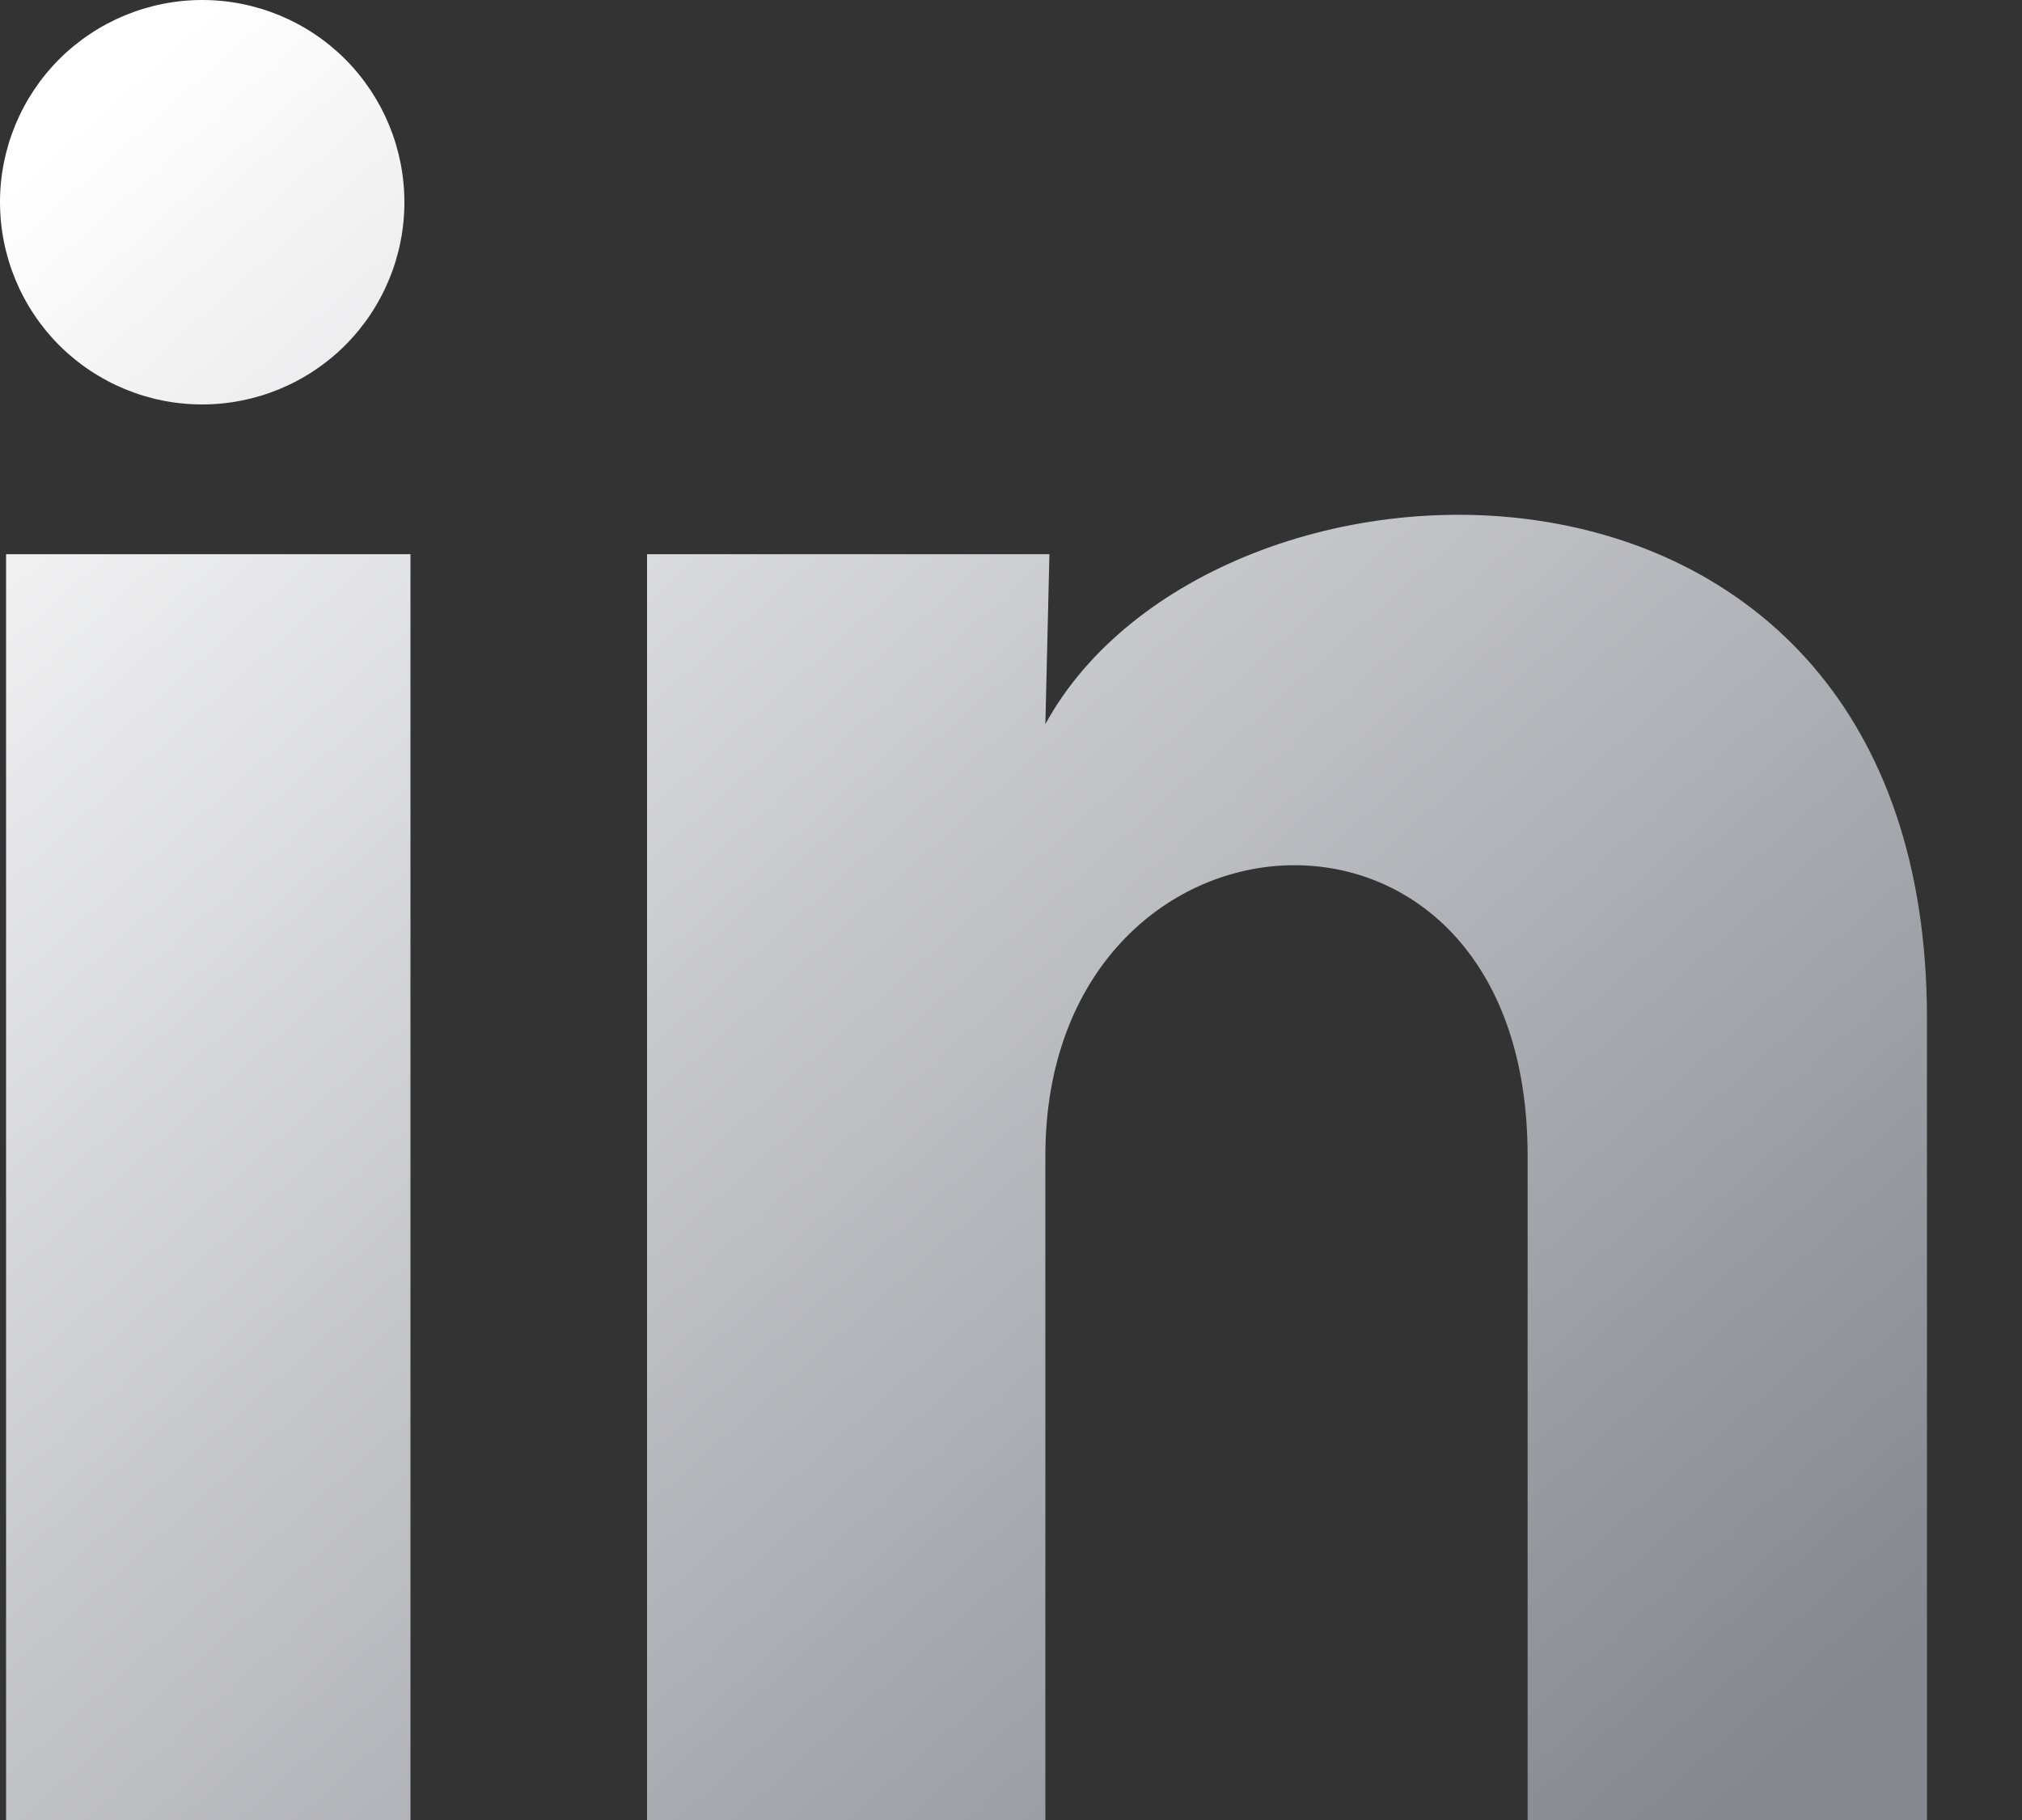
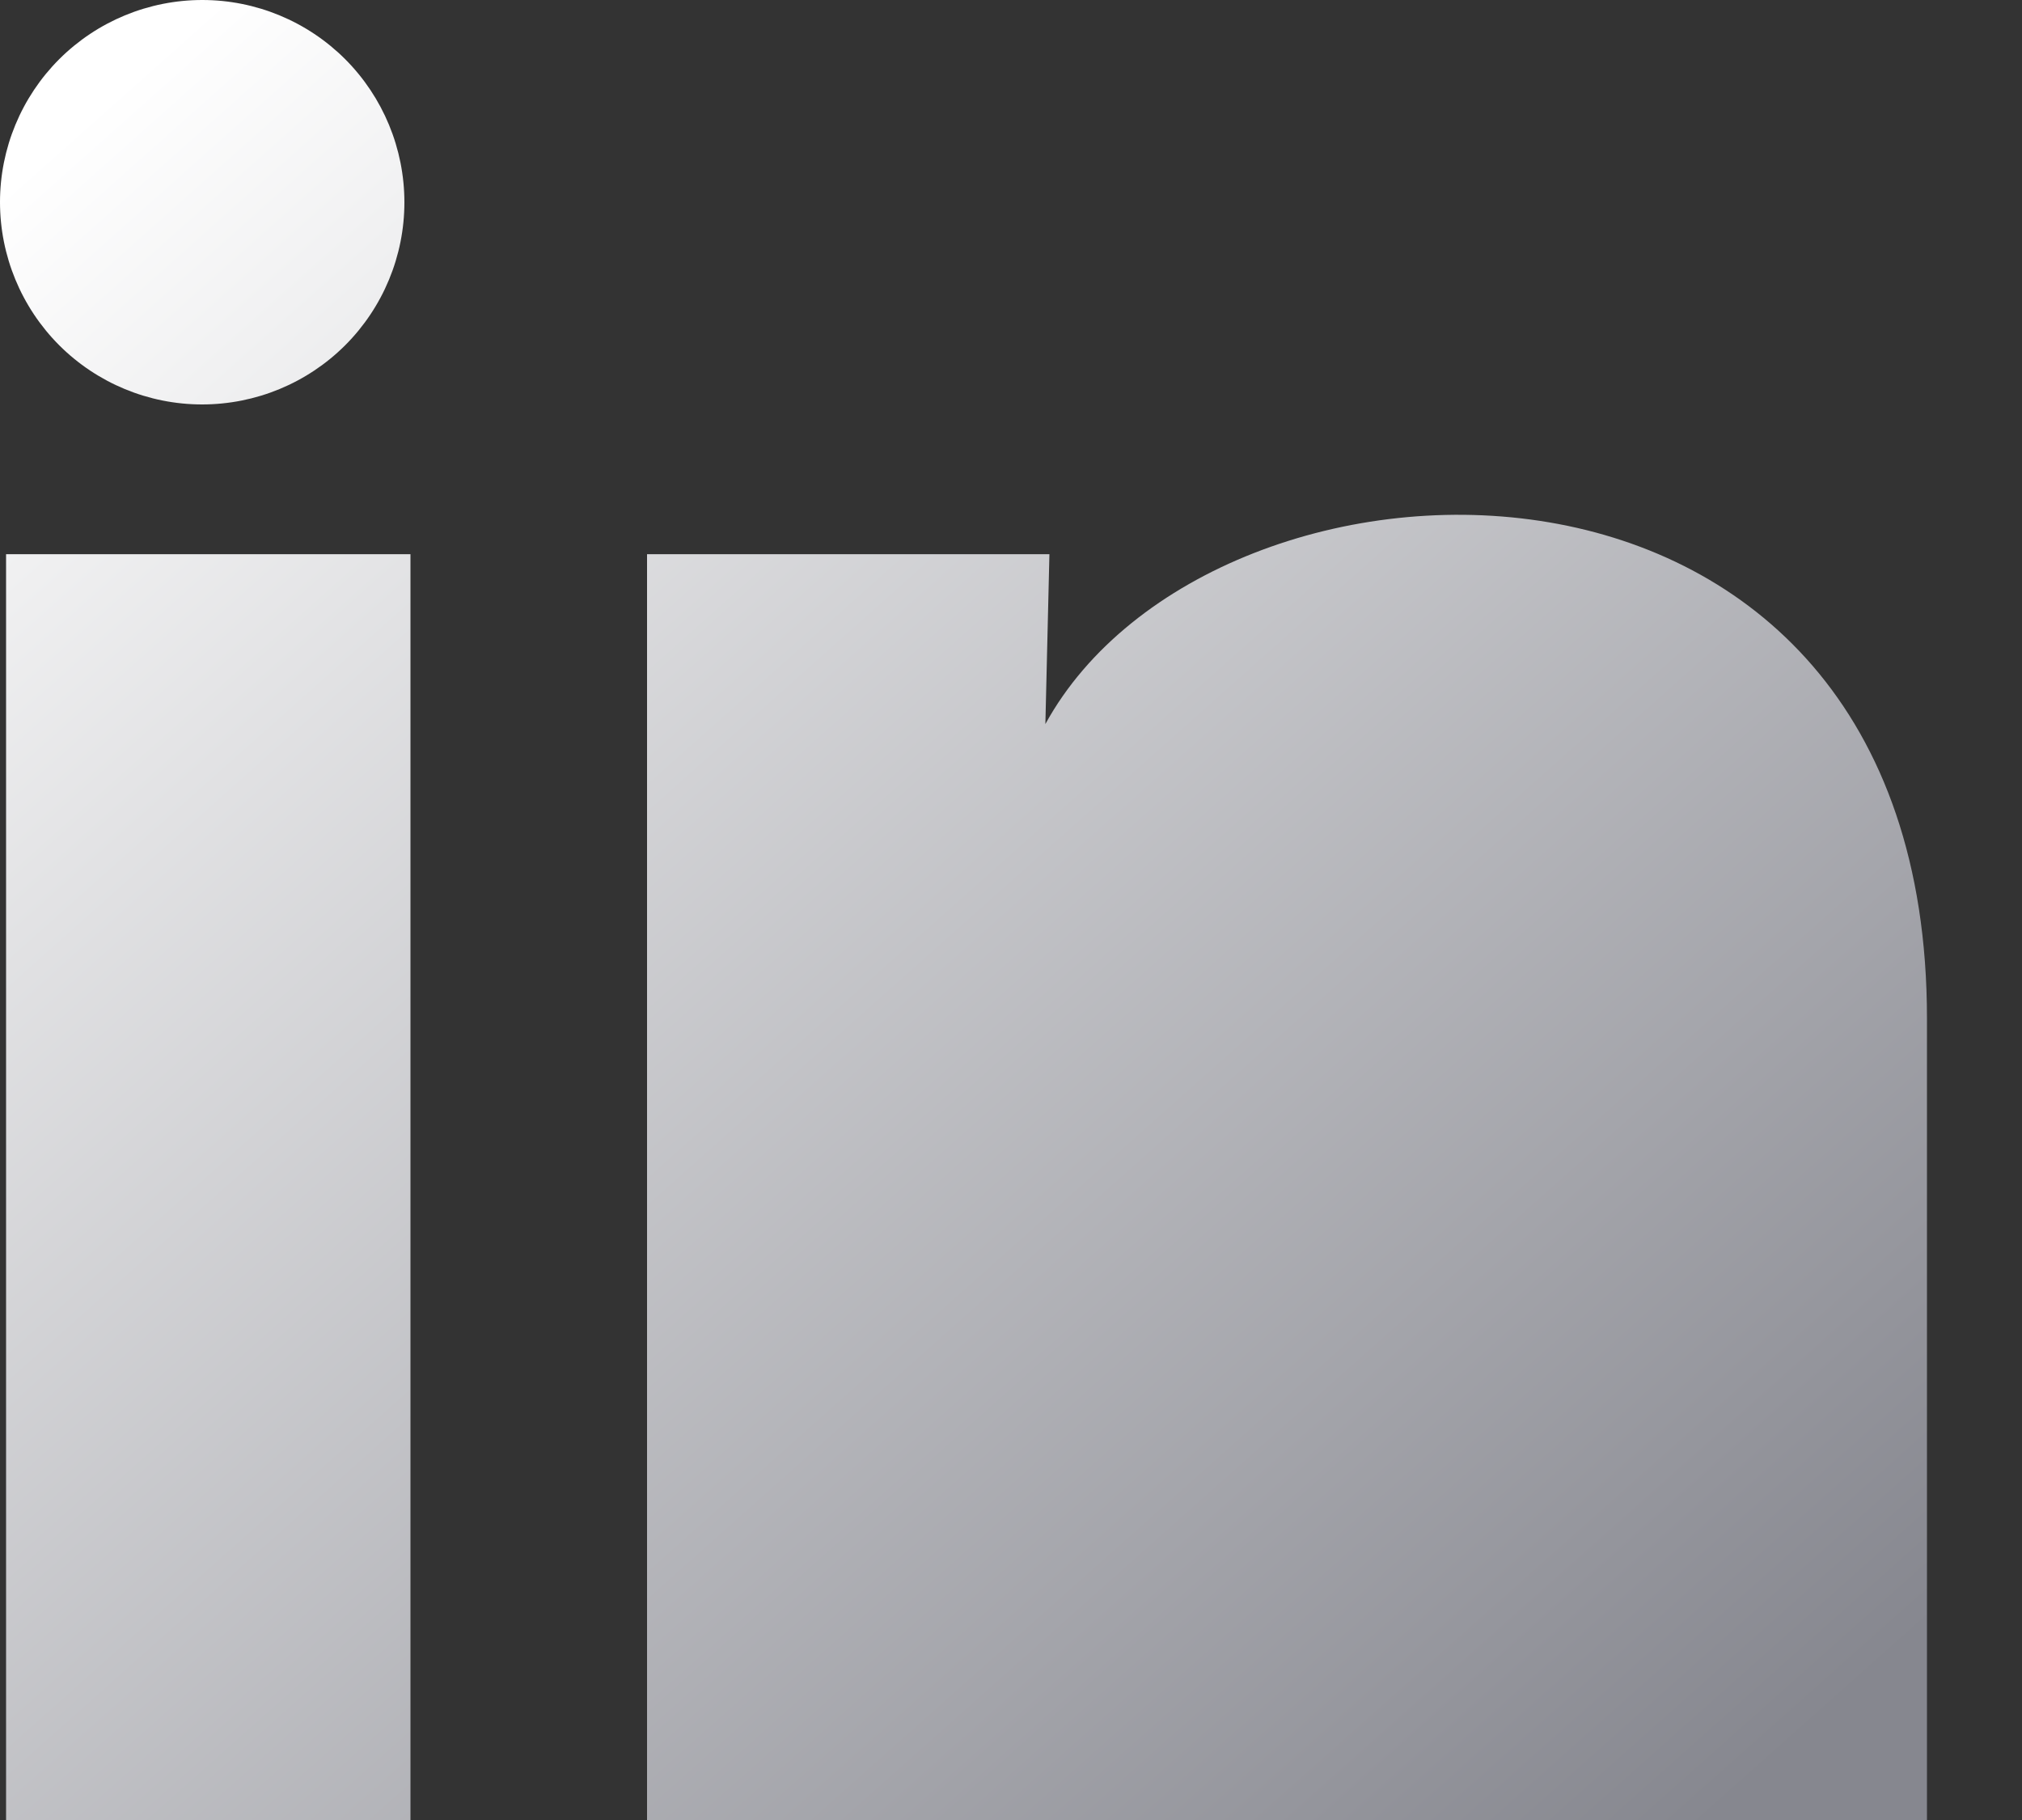
<svg xmlns="http://www.w3.org/2000/svg" width="20" height="18" viewBox="0 0 20 18" fill="none">
  <rect x="0" y="0" width="20" height="18" fill="#333333" stroke="none" />
-   <path d="M4 2.001C4 2.531 3.789 3.04 3.414 3.415C3.038 3.79 2.529 4 1.999 4C1.469 4 0.96 3.789 0.585 3.414C0.21 3.038 -0 2.529 2.50361e-07 1.999C0 1.469 0.211 0.96 0.586 0.585C0.962 0.21 1.471 -0 2.001 2.50361e-07C2.531 0 3.04 0.211 3.415 0.586C3.79 0.962 4 1.471 4 2.001ZM4.06 5.481H0.06V18.001H4.06V5.481ZM10.38 5.481H6.4V18.001H10.34V11.431C10.34 7.771 15.11 7.431 15.11 11.431V18.001H19.06V10.071C19.06 3.901 12 4.131 10.34 7.161L10.38 5.481Z" fill="url(#paint0_linear_869_5726)" />
+   <path d="M4 2.001C4 2.531 3.789 3.04 3.414 3.415C3.038 3.79 2.529 4 1.999 4C1.469 4 0.96 3.789 0.585 3.414C0.21 3.038 -0 2.529 2.50361e-07 1.999C0 1.469 0.211 0.96 0.586 0.585C0.962 0.21 1.471 -0 2.001 2.50361e-07C2.531 0 3.04 0.211 3.415 0.586C3.79 0.962 4 1.471 4 2.001ZM4.06 5.481H0.06V18.001H4.06V5.481ZM10.38 5.481H6.4V18.001H10.34V11.431V18.001H19.06V10.071C19.06 3.901 12 4.131 10.34 7.161L10.38 5.481Z" fill="url(#paint0_linear_869_5726)" />
  <defs>
    <linearGradient id="paint0_linear_869_5726" x1="2.15" y1="5.41719e-07" x2="17.618" y2="17.371" gradientUnits="userSpaceOnUse">
      <stop stop-color="white" />
      <stop offset="1" stop-color="#86878F" />
    </linearGradient>
  </defs>
</svg>